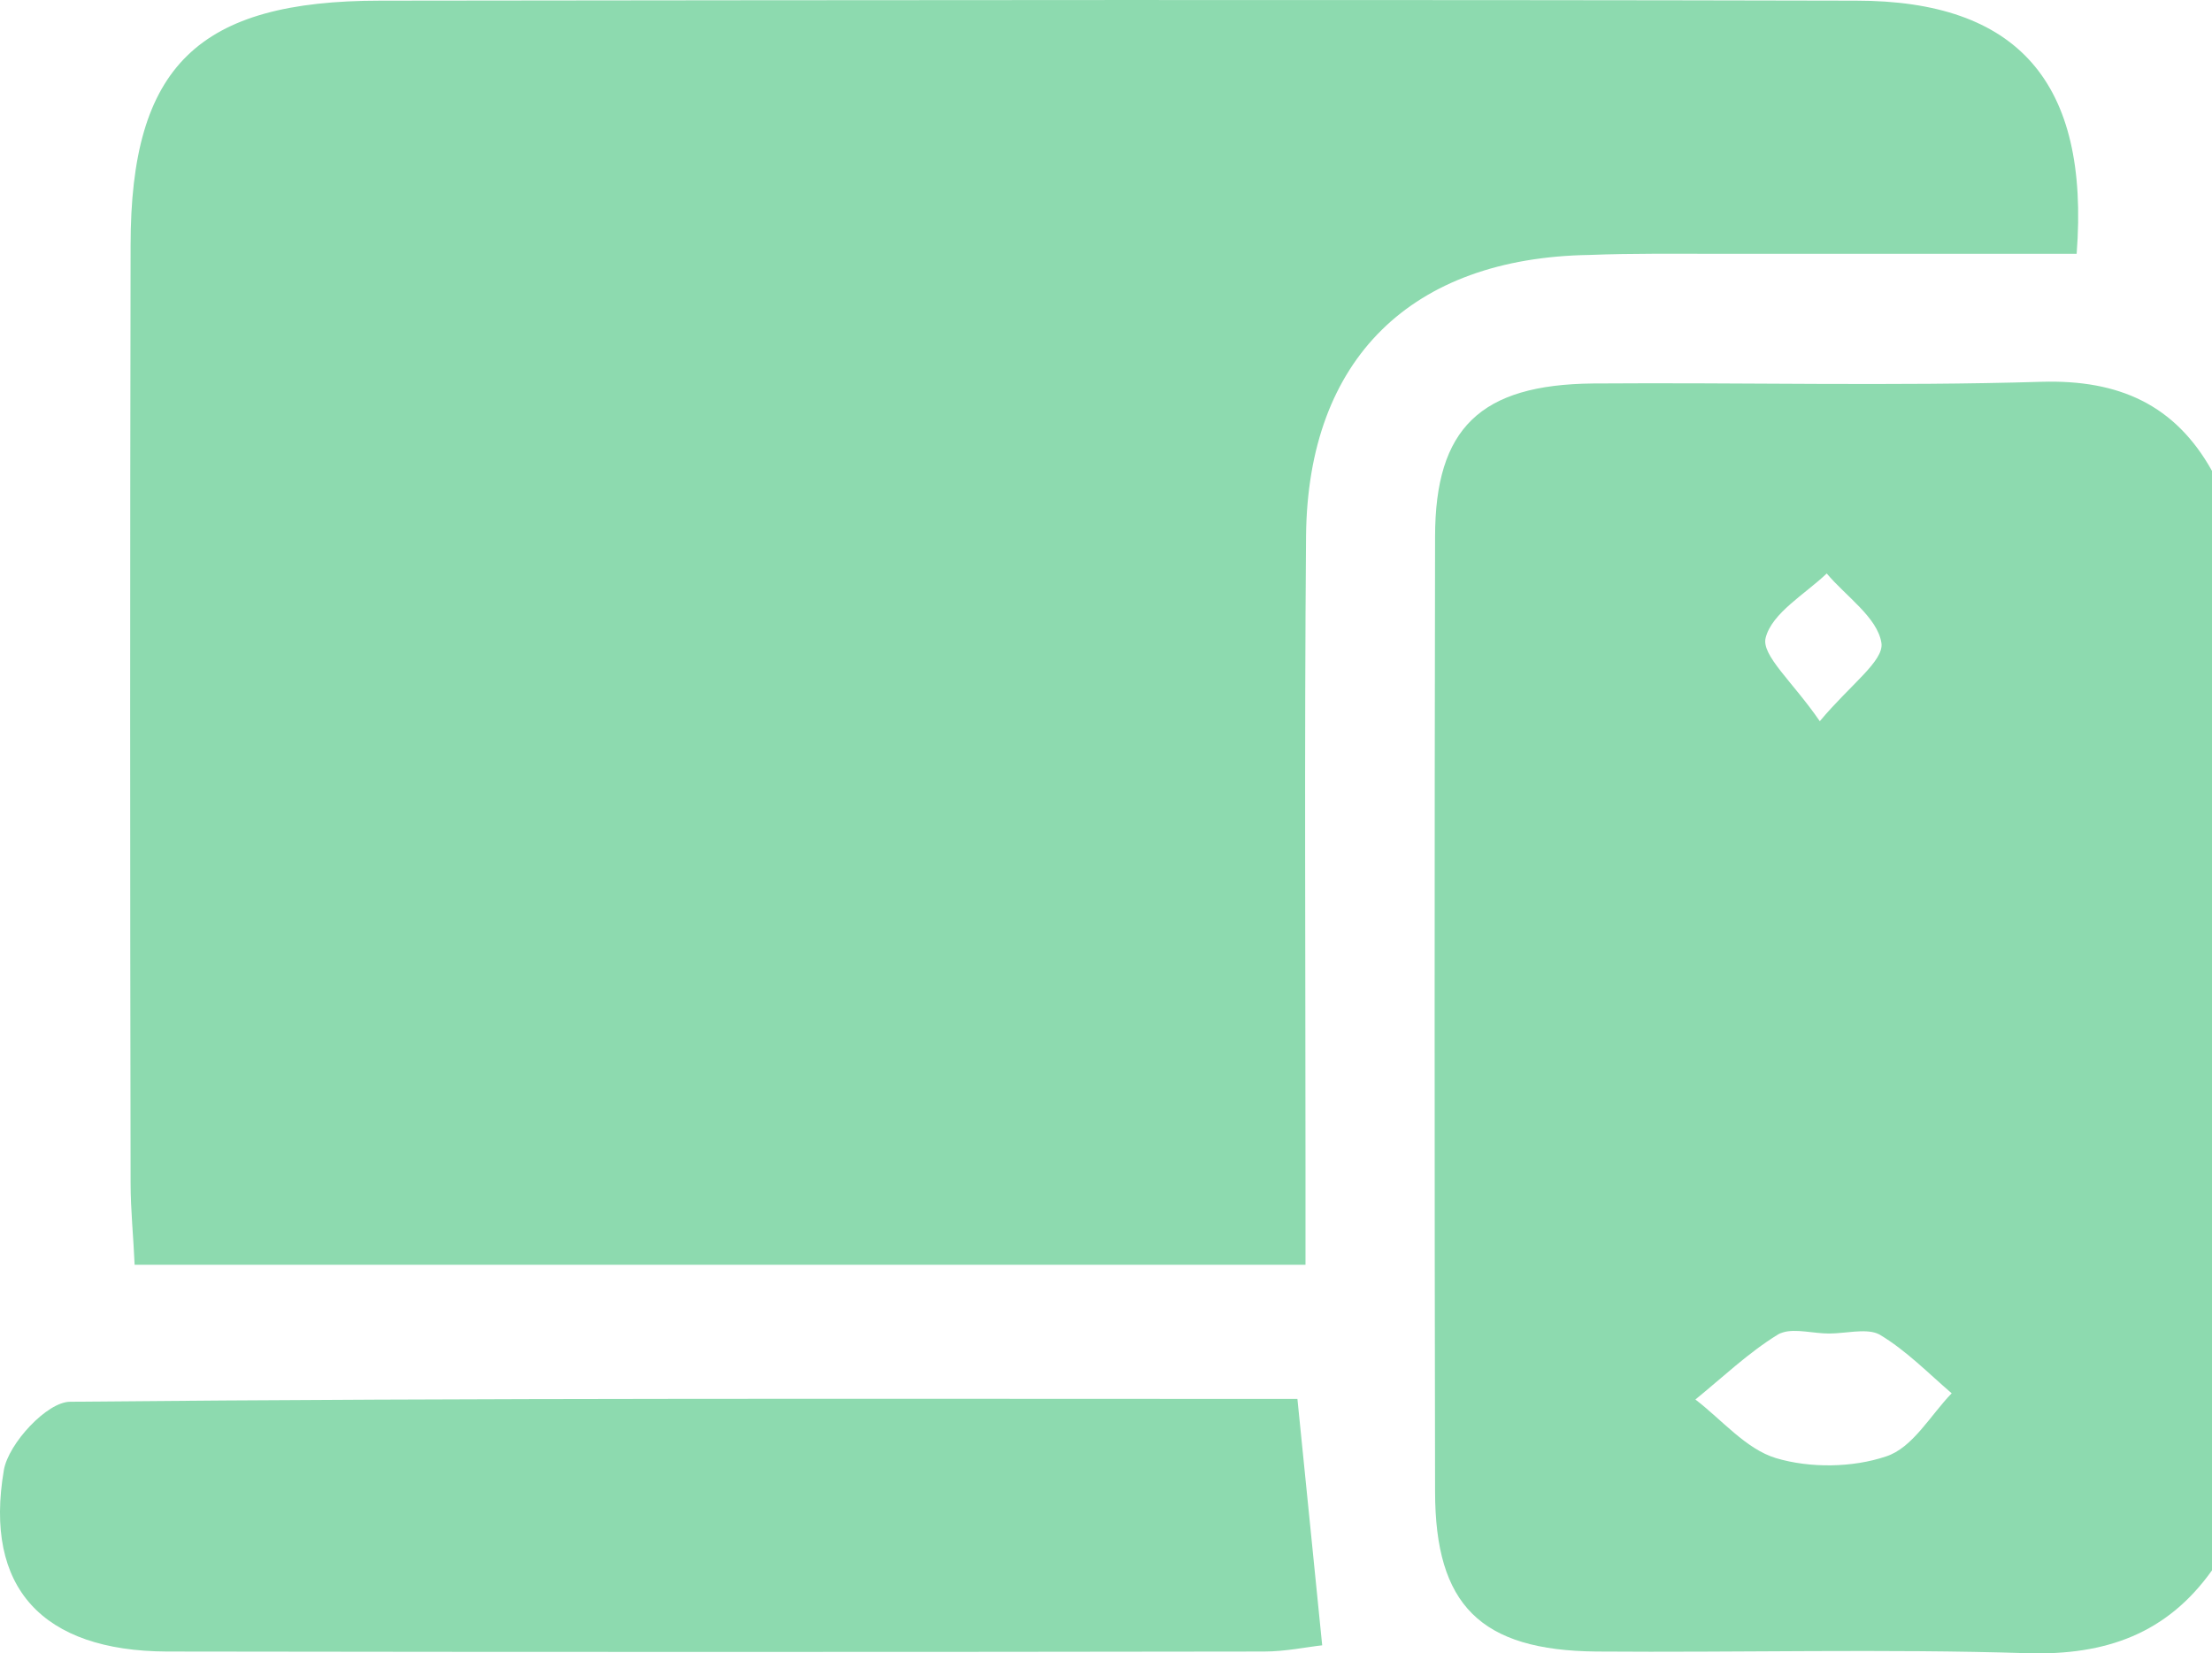
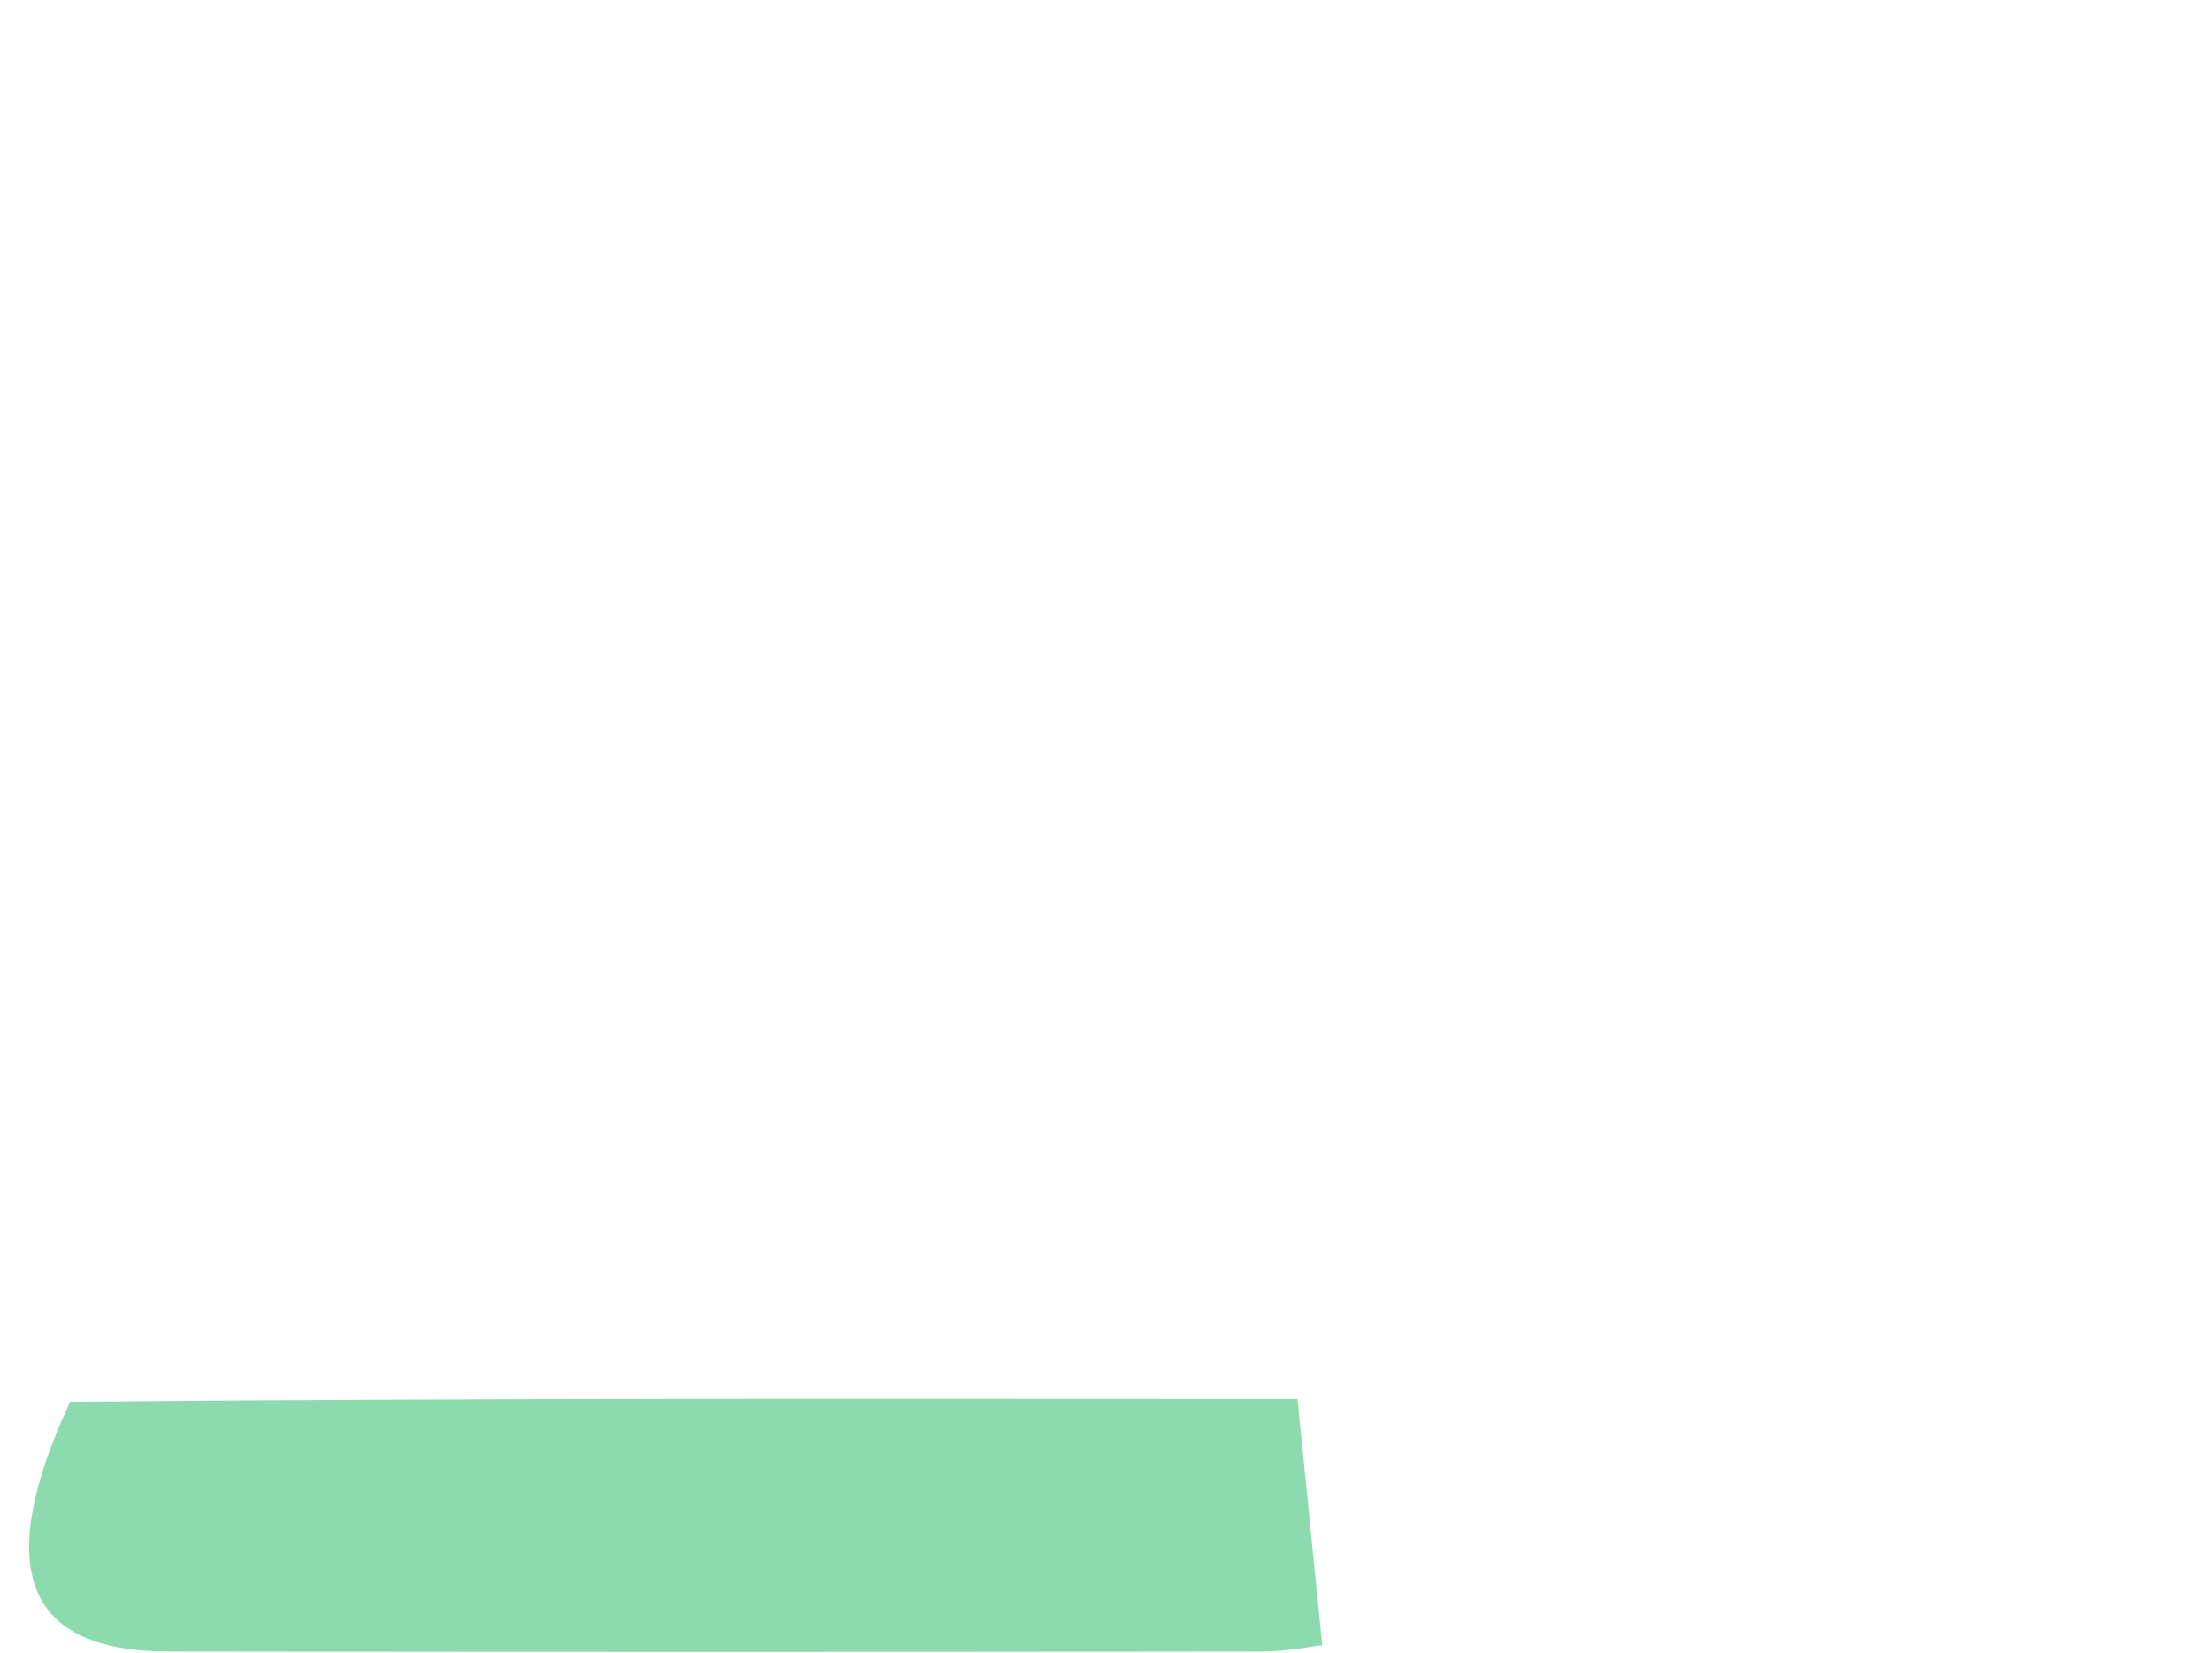
<svg xmlns="http://www.w3.org/2000/svg" width="95" height="71" viewBox="0 0 95 71" fill="none">
-   <path d="M87.678 16.395C81.272 16.589 74.841 16.419 68.41 16.468C63.587 16.516 61.633 18.381 61.633 23.054C61.608 36.709 61.608 50.389 61.633 64.044C61.633 68.935 63.587 70.872 68.559 70.921C74.742 70.969 80.926 70.8 87.085 70.993C90.449 71.09 93.071 70.146 95 67.434C95 51.696 95 35.959 95 20.221C93.417 17.388 91.018 16.298 87.678 16.395ZM75.831 27.387C76.103 26.322 77.513 25.523 78.453 24.627C79.293 25.62 80.629 26.516 80.802 27.605C80.926 28.38 79.467 29.397 78.156 30.971C76.993 29.276 75.633 28.138 75.831 27.387ZM81 62.543C79.566 63.028 77.735 63.052 76.276 62.616C74.99 62.229 73.951 60.97 72.813 60.098C73.975 59.154 75.088 58.088 76.35 57.313C76.424 57.265 76.498 57.241 76.573 57.217C77.117 57.047 77.884 57.265 78.551 57.265C79.244 57.265 80.085 57.047 80.629 57.265C80.654 57.289 80.703 57.289 80.728 57.313C81.866 57.992 82.806 58.96 83.82 59.832C82.905 60.776 82.138 62.18 81 62.543Z" fill="#8DDAAF" />
-   <path d="M73.827 10.899C78.972 10.899 84.092 10.899 89.187 10.899C89.756 3.514 86.64 0.028 79.714 0.028C58.59 -0.02 37.467 0.004 16.344 0.028C8.503 0.028 5.609 2.837 5.609 10.536C5.584 23.949 5.584 37.363 5.609 50.8C5.609 51.963 5.732 53.125 5.782 54.311C22.676 54.311 39.174 54.311 56.068 54.311C56.068 52.81 56.068 51.503 56.068 50.195C56.068 41.14 56.018 32.06 56.092 23.005C56.166 15.403 60.619 11.069 68.262 10.948C70.117 10.875 71.972 10.899 73.827 10.899Z" fill="#8DDAAF" />
-   <path d="M3.012 60.195C2.022 60.195 0.365 61.986 0.167 63.124C-0.699 68.185 1.824 70.897 7.167 70.921C22.874 70.945 38.58 70.945 54.287 70.921C55.202 70.921 56.117 70.727 56.785 70.654C56.414 67.022 56.092 63.681 55.721 60.074C38.085 60.074 20.549 60.025 3.012 60.195Z" fill="#8DDAAF" />
+   <path d="M3.012 60.195C-0.699 68.185 1.824 70.897 7.167 70.921C22.874 70.945 38.58 70.945 54.287 70.921C55.202 70.921 56.117 70.727 56.785 70.654C56.414 67.022 56.092 63.681 55.721 60.074C38.085 60.074 20.549 60.025 3.012 60.195Z" fill="#8DDAAF" />
</svg>